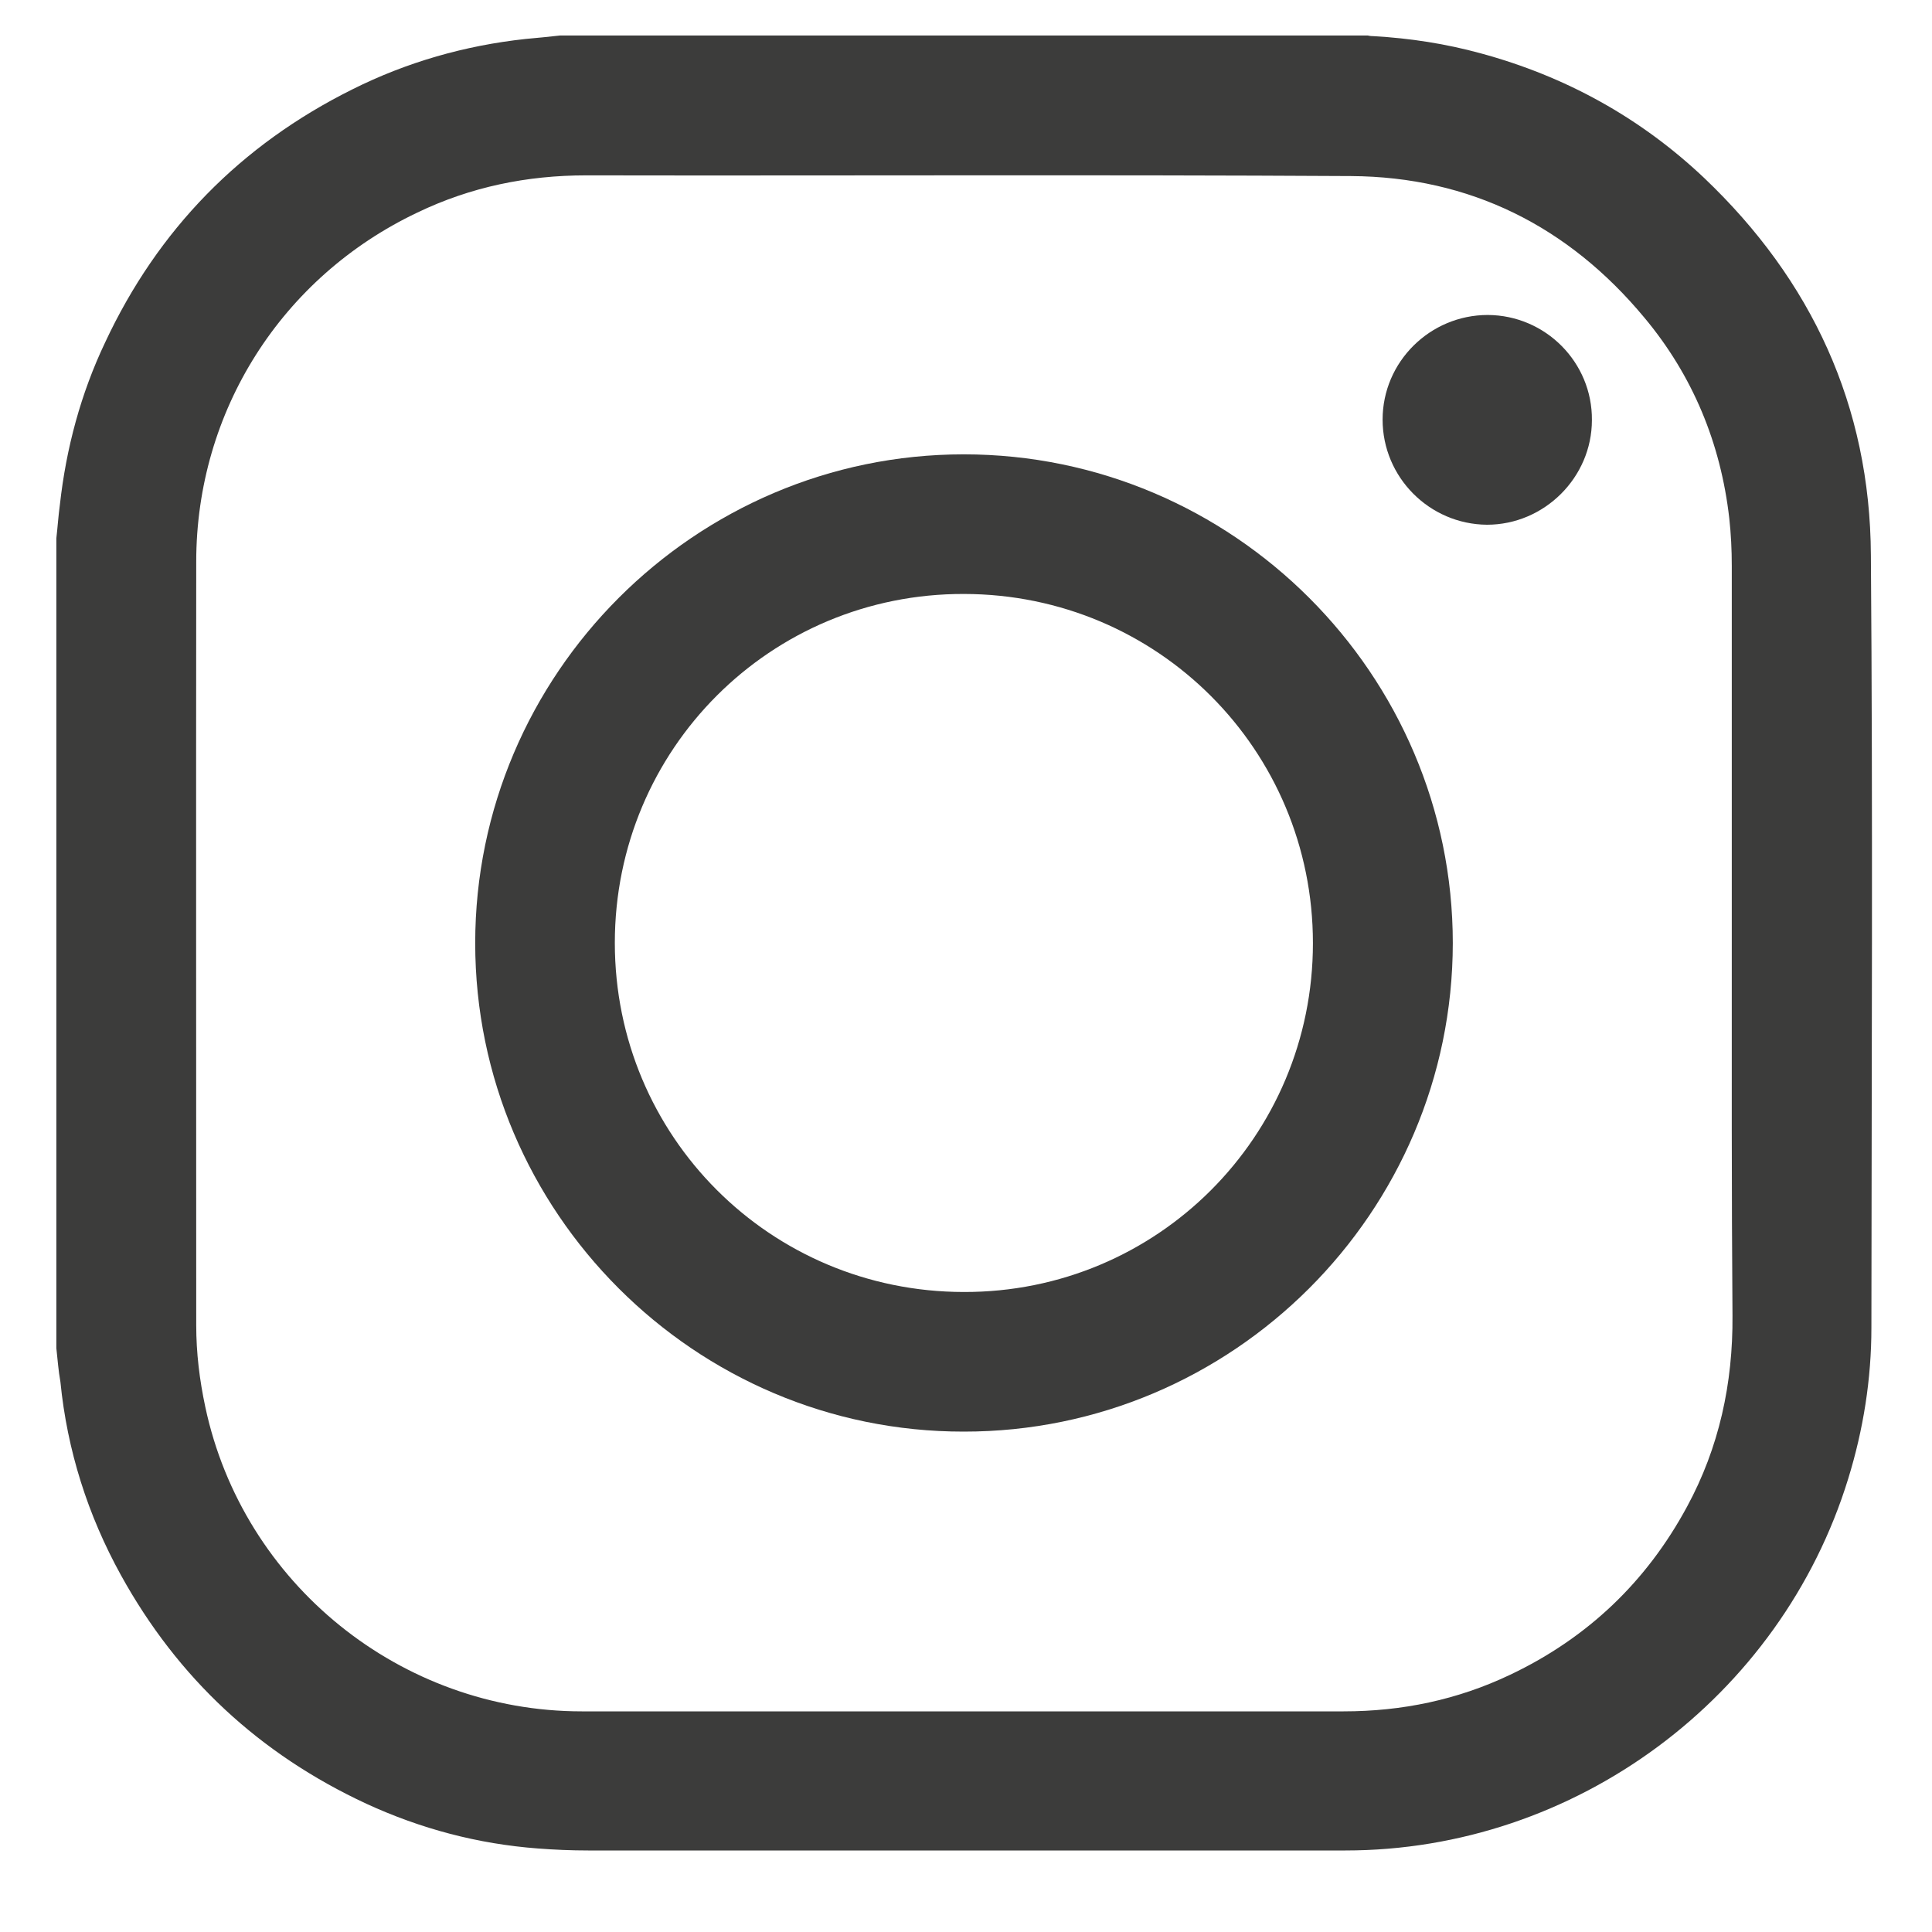
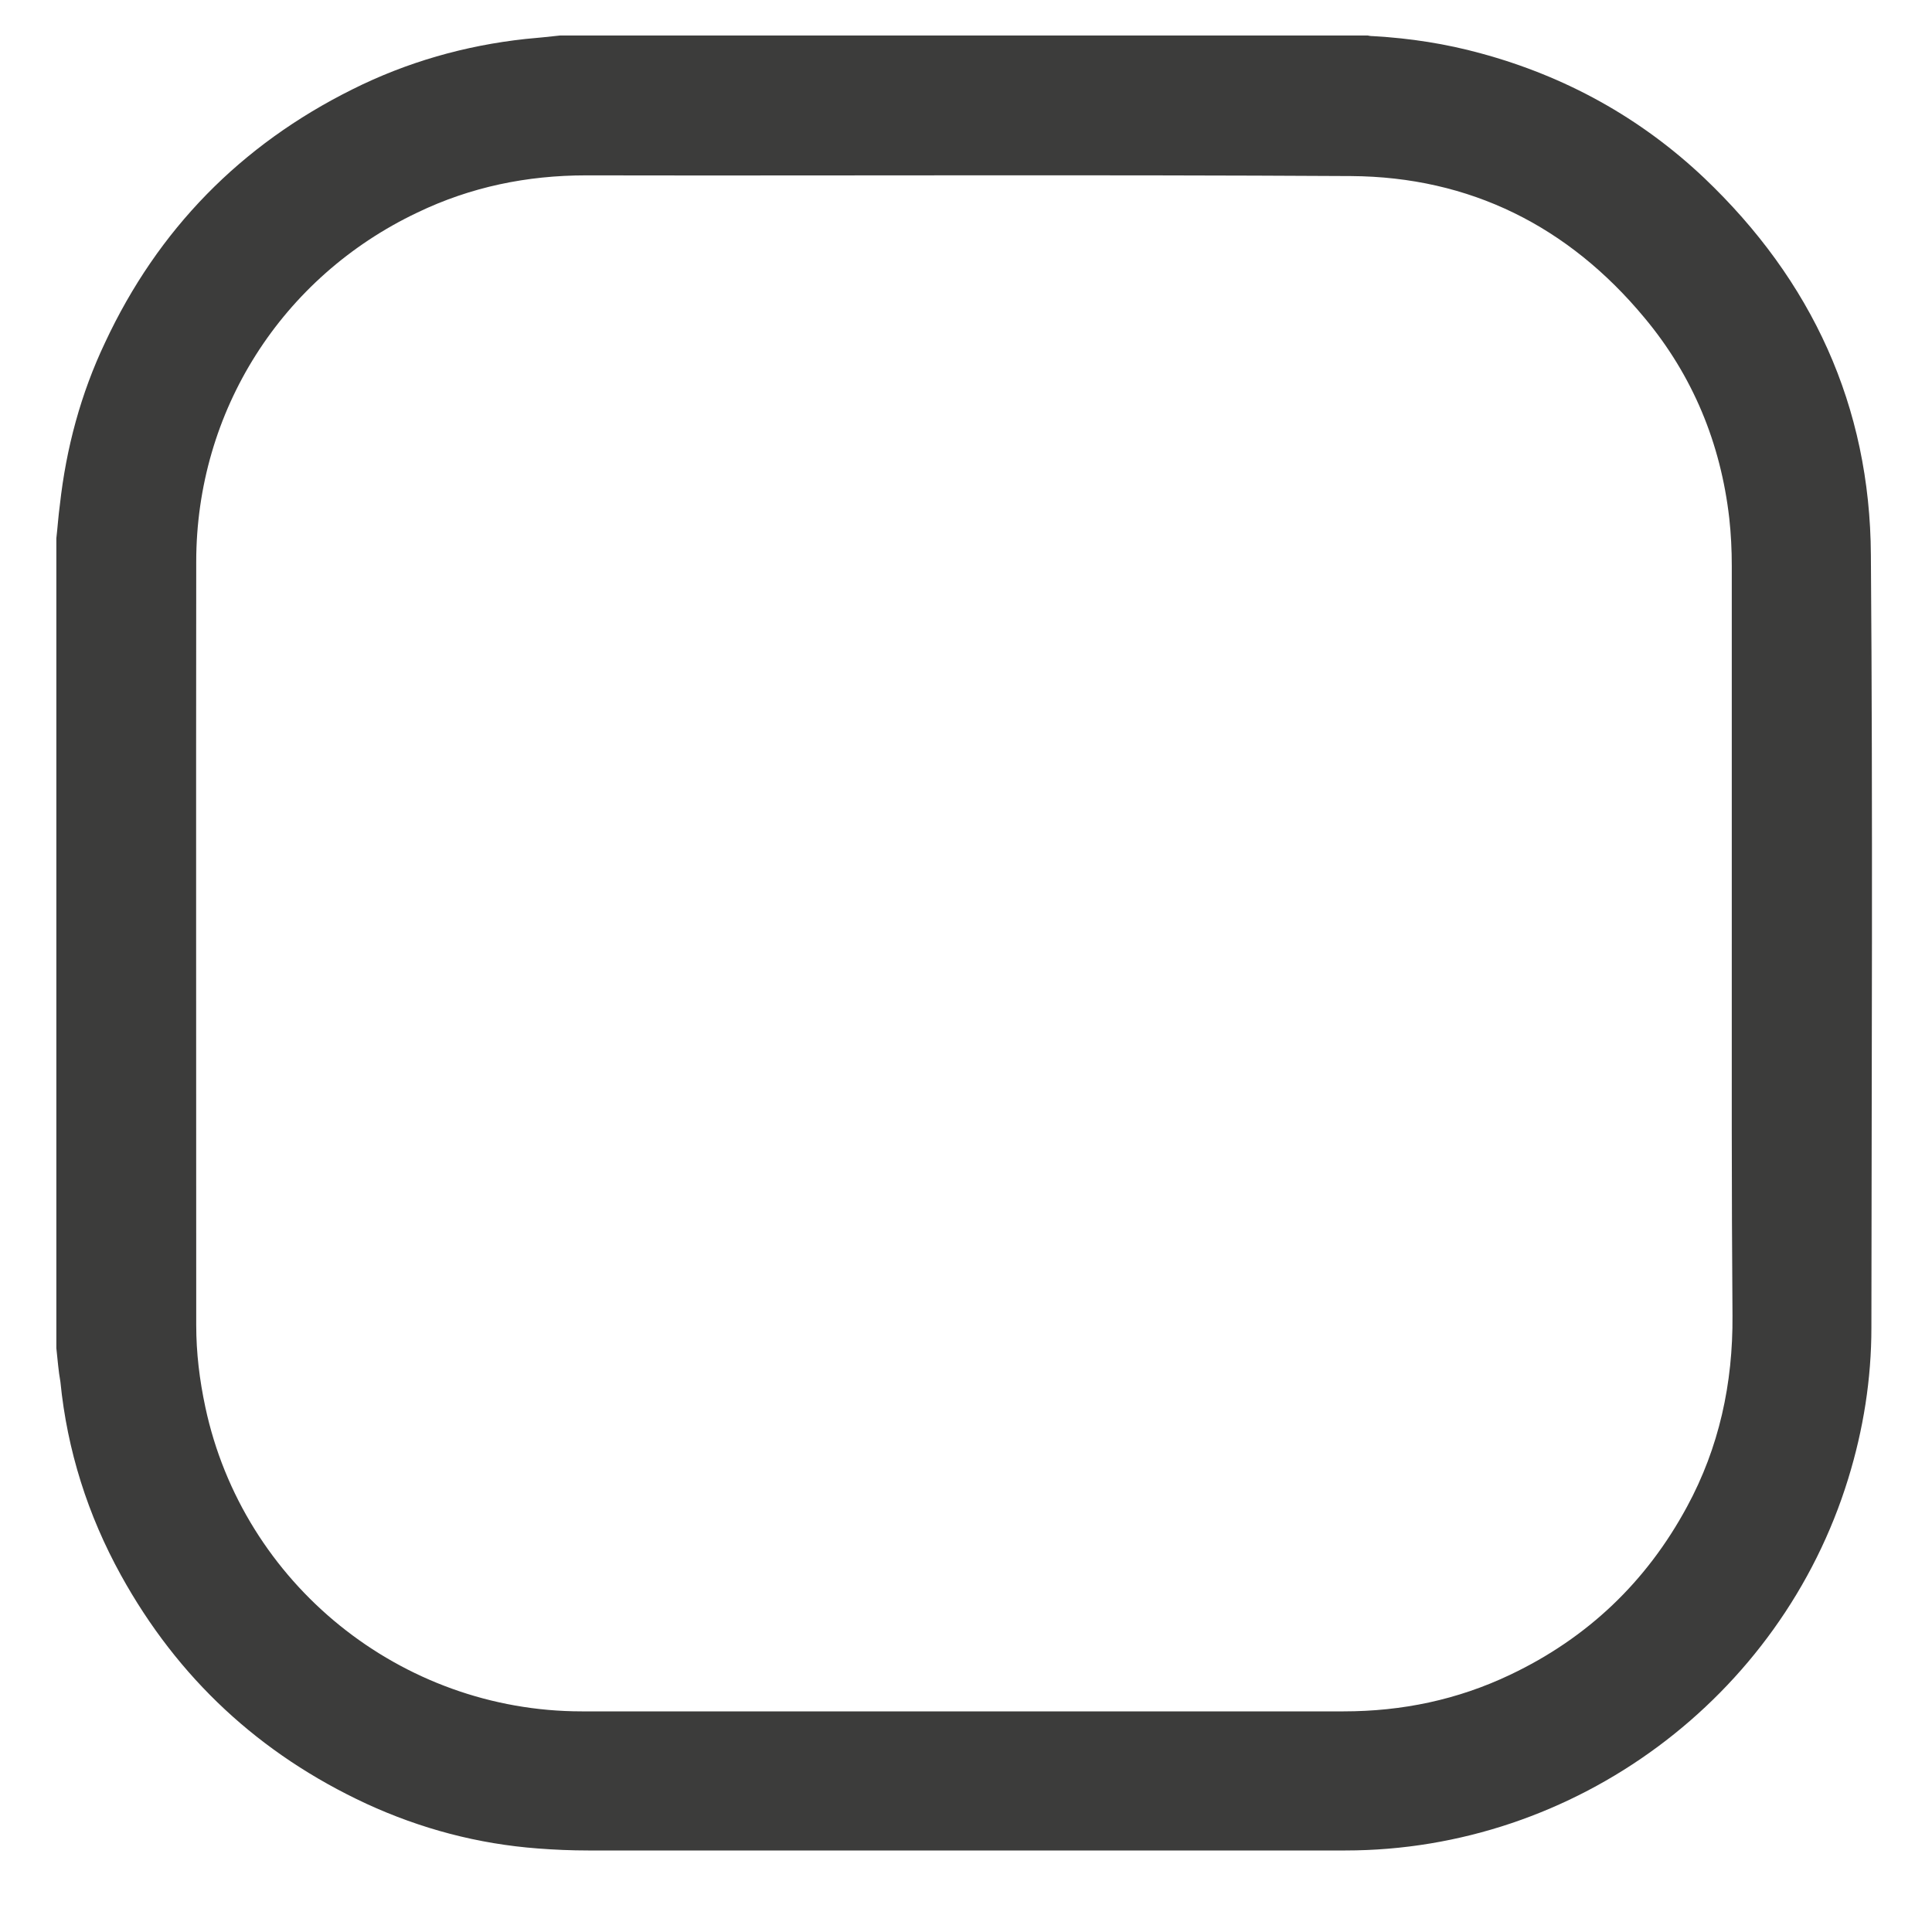
<svg xmlns="http://www.w3.org/2000/svg" width="30pt" height="30pt" viewBox="0 0 30 30" version="1.1">
  <g id="surface1">
    <path style=" stroke:none;fill-rule:nonzero;fill:rgb(23.529%,23.529%,23.137%);fill-opacity:1;" d="M 0.875 20.934 C 0.875 16.738 0.875 12.551 0.875 8.359 C 0.895 8.184 0.906 8.012 0.93 7.836 C 1.027 6.961 1.254 6.113 1.633 5.316 C 2.453 3.562 3.738 2.25 5.473 1.387 C 6.316 0.965 7.219 0.707 8.16 0.605 C 8.34 0.59 8.52 0.57 8.699 0.551 C 12.883 0.551 17.062 0.551 21.238 0.551 C 21.27 0.559 21.305 0.562 21.336 0.562 C 21.898 0.594 22.453 0.68 22.992 0.828 C 24.305 1.184 25.469 1.824 26.461 2.762 C 28.133 4.352 29.039 6.305 29.051 8.621 C 29.082 12.617 29.062 16.621 29.059 20.617 C 29.059 21.414 28.934 22.199 28.699 22.961 C 27.652 26.363 24.461 28.734 20.891 28.734 C 16.973 28.734 13.055 28.734 9.133 28.734 C 8.875 28.734 8.609 28.723 8.352 28.703 C 7.422 28.633 6.535 28.398 5.688 28.008 C 4.031 27.238 2.762 26.059 1.879 24.461 C 1.363 23.527 1.043 22.52 0.938 21.457 C 0.906 21.281 0.895 21.109 0.875 20.934 Z M 26.891 14.645 C 26.891 12.695 26.891 10.738 26.891 8.789 C 26.891 8.539 26.879 8.293 26.852 8.047 C 26.719 6.883 26.285 5.832 25.535 4.934 C 24.355 3.512 22.824 2.746 20.98 2.734 C 17.023 2.711 13.062 2.73 9.102 2.723 C 8.184 2.723 7.309 2.902 6.48 3.301 C 4.375 4.301 3.047 6.383 3.047 8.723 C 3.043 12.68 3.047 16.625 3.047 20.578 C 3.047 21.008 3.098 21.426 3.188 21.848 C 3.773 24.594 6.223 26.574 9.035 26.574 C 12.977 26.574 16.922 26.574 20.863 26.574 C 21.77 26.574 22.633 26.395 23.453 26.004 C 24.652 25.434 25.566 24.562 26.195 23.398 C 26.695 22.477 26.91 21.48 26.902 20.43 C 26.887 18.496 26.891 16.57 26.891 14.645 Z M 26.891 14.645 " />
-     <path style=" stroke:none;fill-rule:nonzero;fill:rgb(23.529%,23.529%,23.137%);fill-opacity:1;" d="M 7.379 14.645 C 7.379 10.469 10.793 7.055 14.965 7.055 C 19.145 7.055 22.559 10.469 22.559 14.645 C 22.555 18.828 19.141 22.234 14.965 22.23 C 10.789 22.234 7.379 18.82 7.379 14.645 Z M 20.387 14.645 C 20.387 11.645 17.977 9.227 14.969 9.223 C 11.965 9.215 9.547 11.633 9.547 14.641 C 9.547 17.641 11.957 20.059 14.965 20.062 C 17.965 20.07 20.387 17.652 20.387 14.645 Z M 20.387 14.645 " />
-     <path style=" stroke:none;fill-rule:nonzero;fill:rgb(23.529%,23.529%,23.137%);fill-opacity:1;" d="M 24.719 6.523 C 24.719 7.414 23.98 8.148 23.09 8.148 C 22.195 8.141 21.469 7.41 21.469 6.516 C 21.469 5.617 22.207 4.891 23.102 4.891 C 24 4.895 24.727 5.629 24.719 6.523 Z M 24.719 6.523 " />
  </g>
</svg>